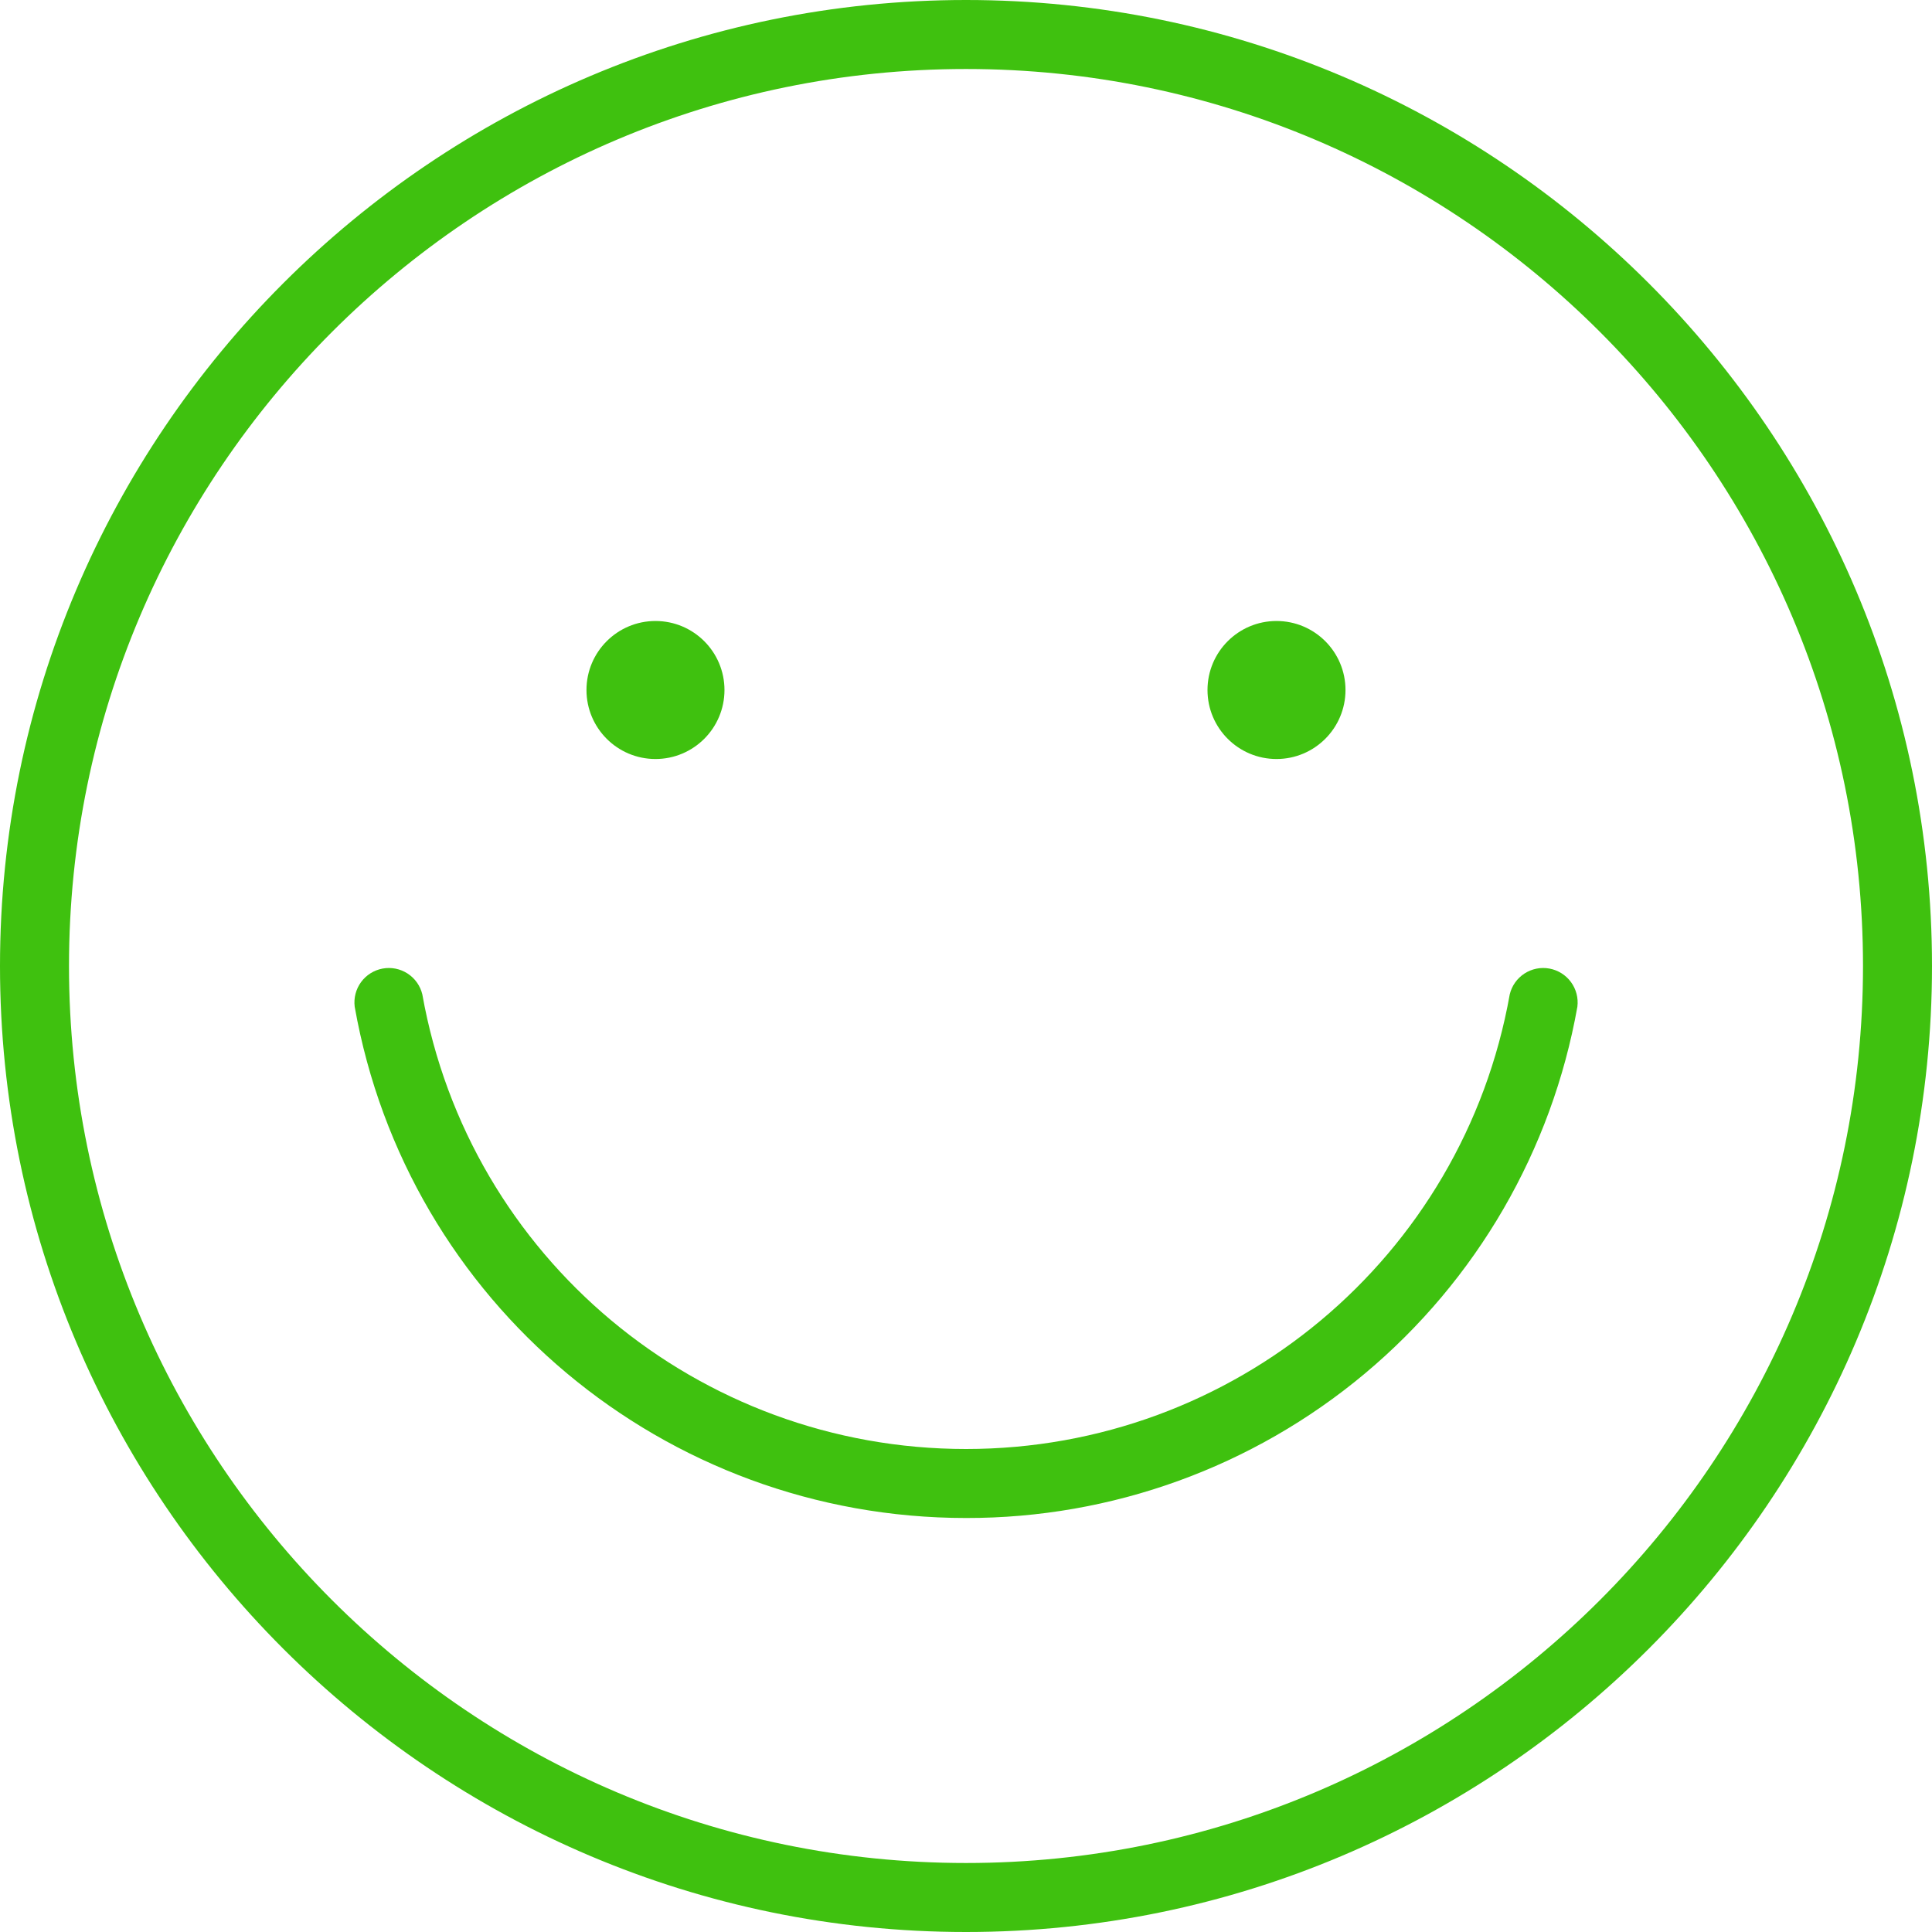
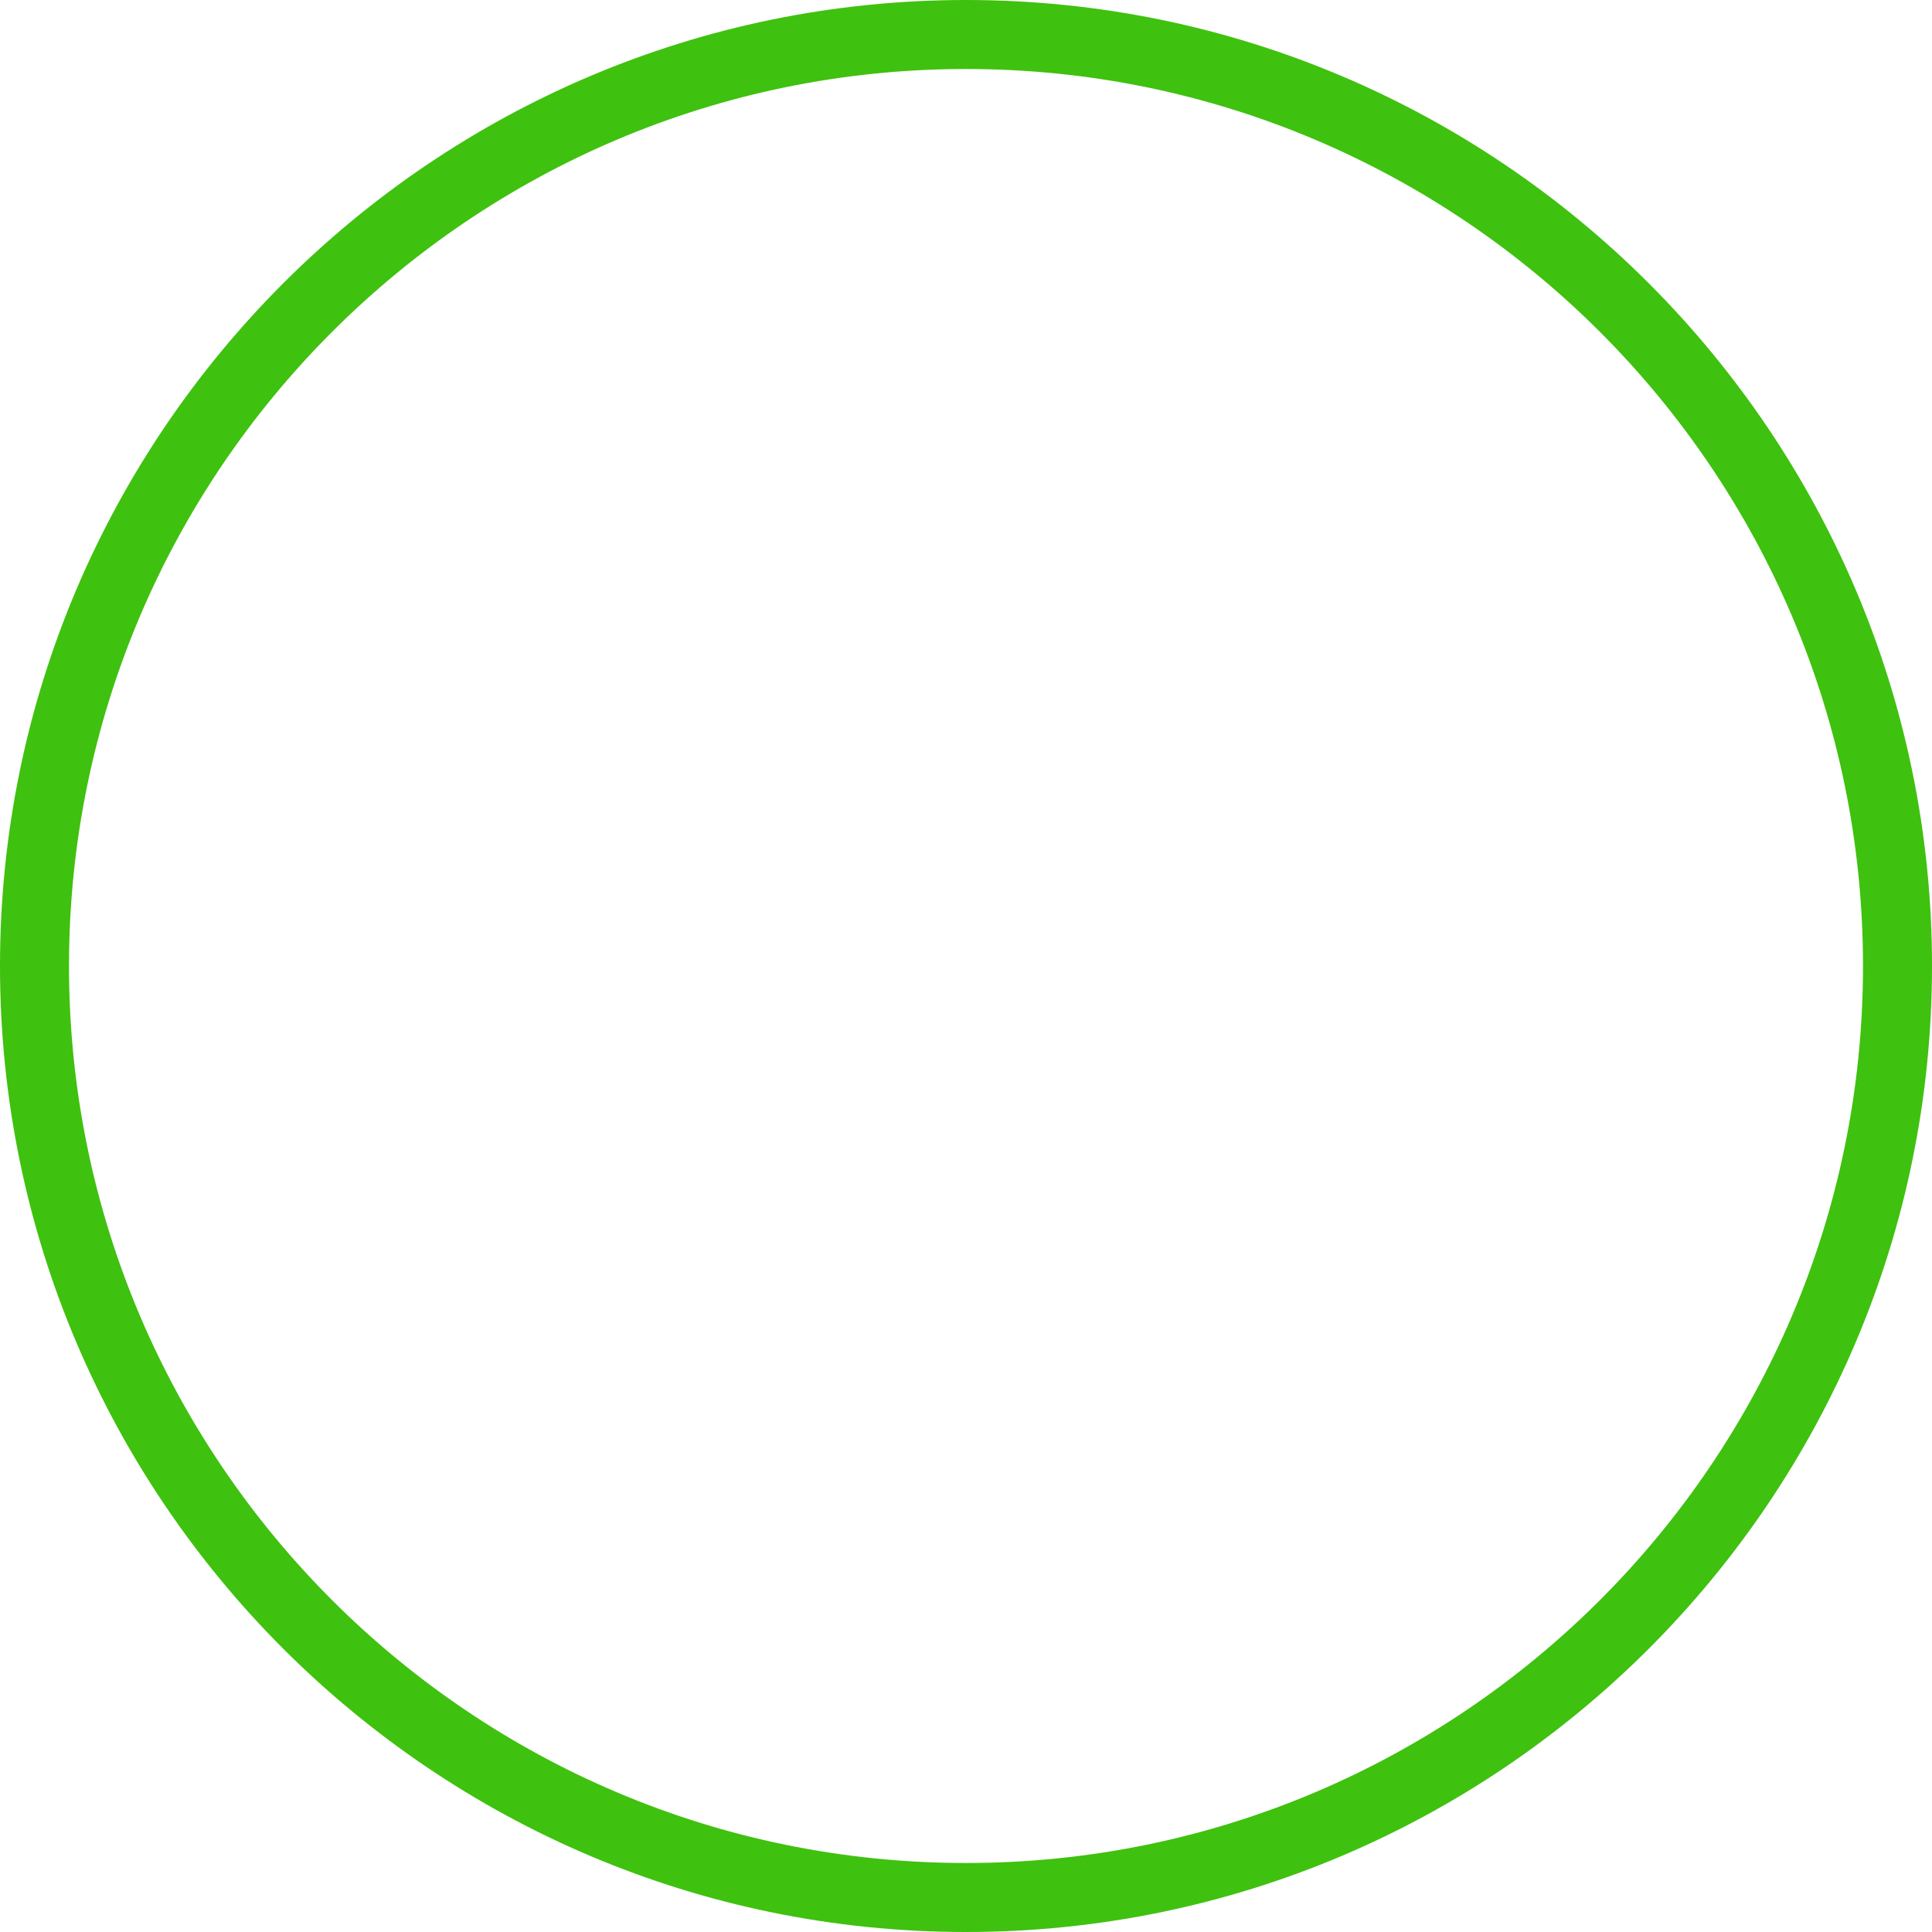
<svg xmlns="http://www.w3.org/2000/svg" width="80" height="80" viewBox="0 0 80 80" fill="none">
-   <path d="M40.001 62.857C27.515 62.857 16.858 53.943 14.687 41.686C14.642 41.325 14.736 40.96 14.951 40.666C15.166 40.372 15.486 40.172 15.844 40.106C16.202 40.04 16.572 40.114 16.877 40.312C17.183 40.51 17.401 40.818 17.487 41.172C19.43 52.086 28.916 60 40.001 60C51.087 60 60.573 52.086 62.516 41.172C62.601 40.818 62.82 40.51 63.125 40.312C63.431 40.114 63.8 40.04 64.158 40.106C64.516 40.172 64.836 40.372 65.051 40.666C65.266 40.96 65.361 41.325 65.316 41.686C64.259 47.628 61.142 53.008 56.512 56.879C51.882 60.751 46.036 62.868 40.001 62.857Z" fill="#3FC10F" />
  <path d="M40 80C17.943 80 0 62.057 0 40C0 17.943 17.943 0 40 0C62.057 0 80 17.943 80 40C80 62.057 62.057 80 40 80ZM40 2.857C19.514 2.857 2.857 19.514 2.857 40C2.857 60.486 19.514 77.143 40 77.143C60.486 77.143 77.143 60.486 77.143 40C77.143 19.514 60.486 2.857 40 2.857Z" fill="#3FC10F" />
-   <path d="M27.142 31.429C28.72 31.429 29.999 30.149 29.999 28.572C29.999 26.994 28.72 25.714 27.142 25.714C25.564 25.714 24.285 26.994 24.285 28.572C24.285 30.149 25.564 31.429 27.142 31.429Z" fill="#3FC10F" />
-   <path d="M52.857 31.429C54.435 31.429 55.714 30.149 55.714 28.572C55.714 26.994 54.435 25.714 52.857 25.714C51.279 25.714 50 26.994 50 28.572C50 30.149 51.279 31.429 52.857 31.429Z" fill="#3FC10F" />
</svg>